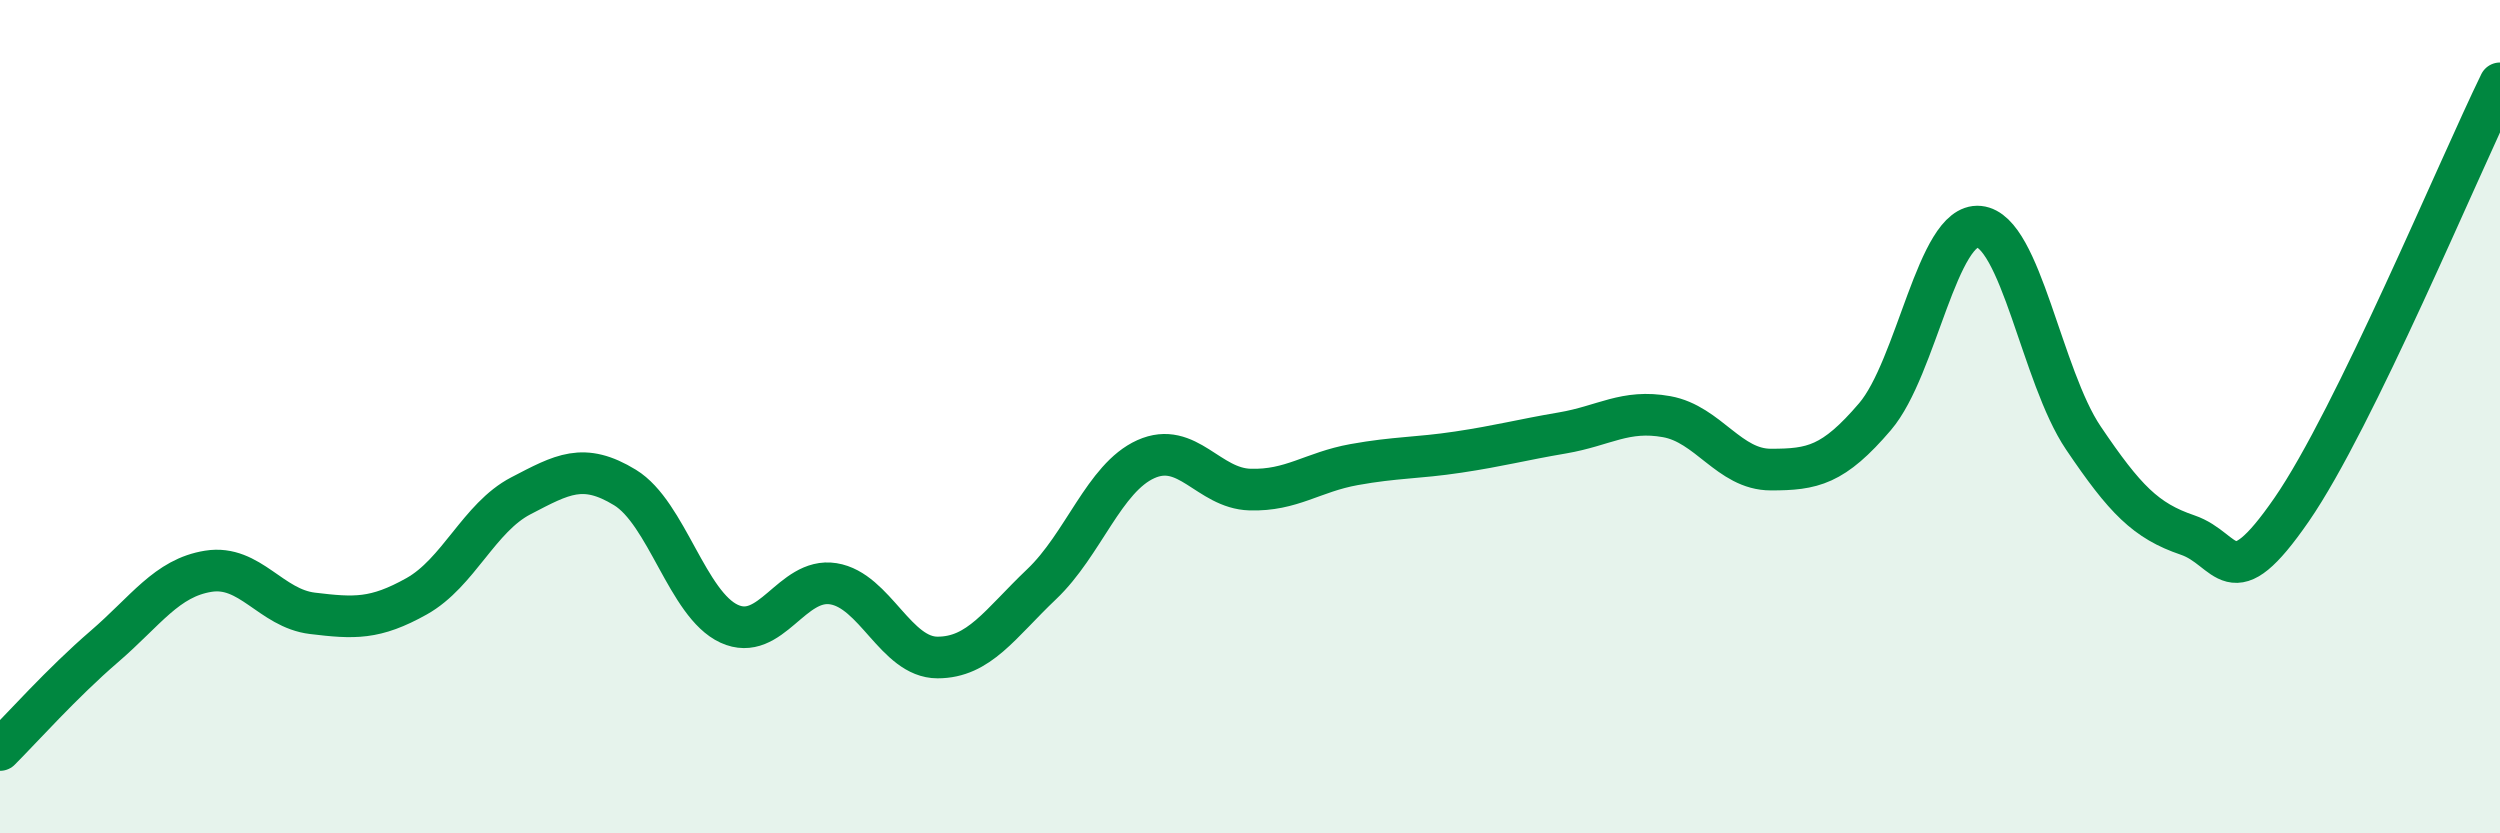
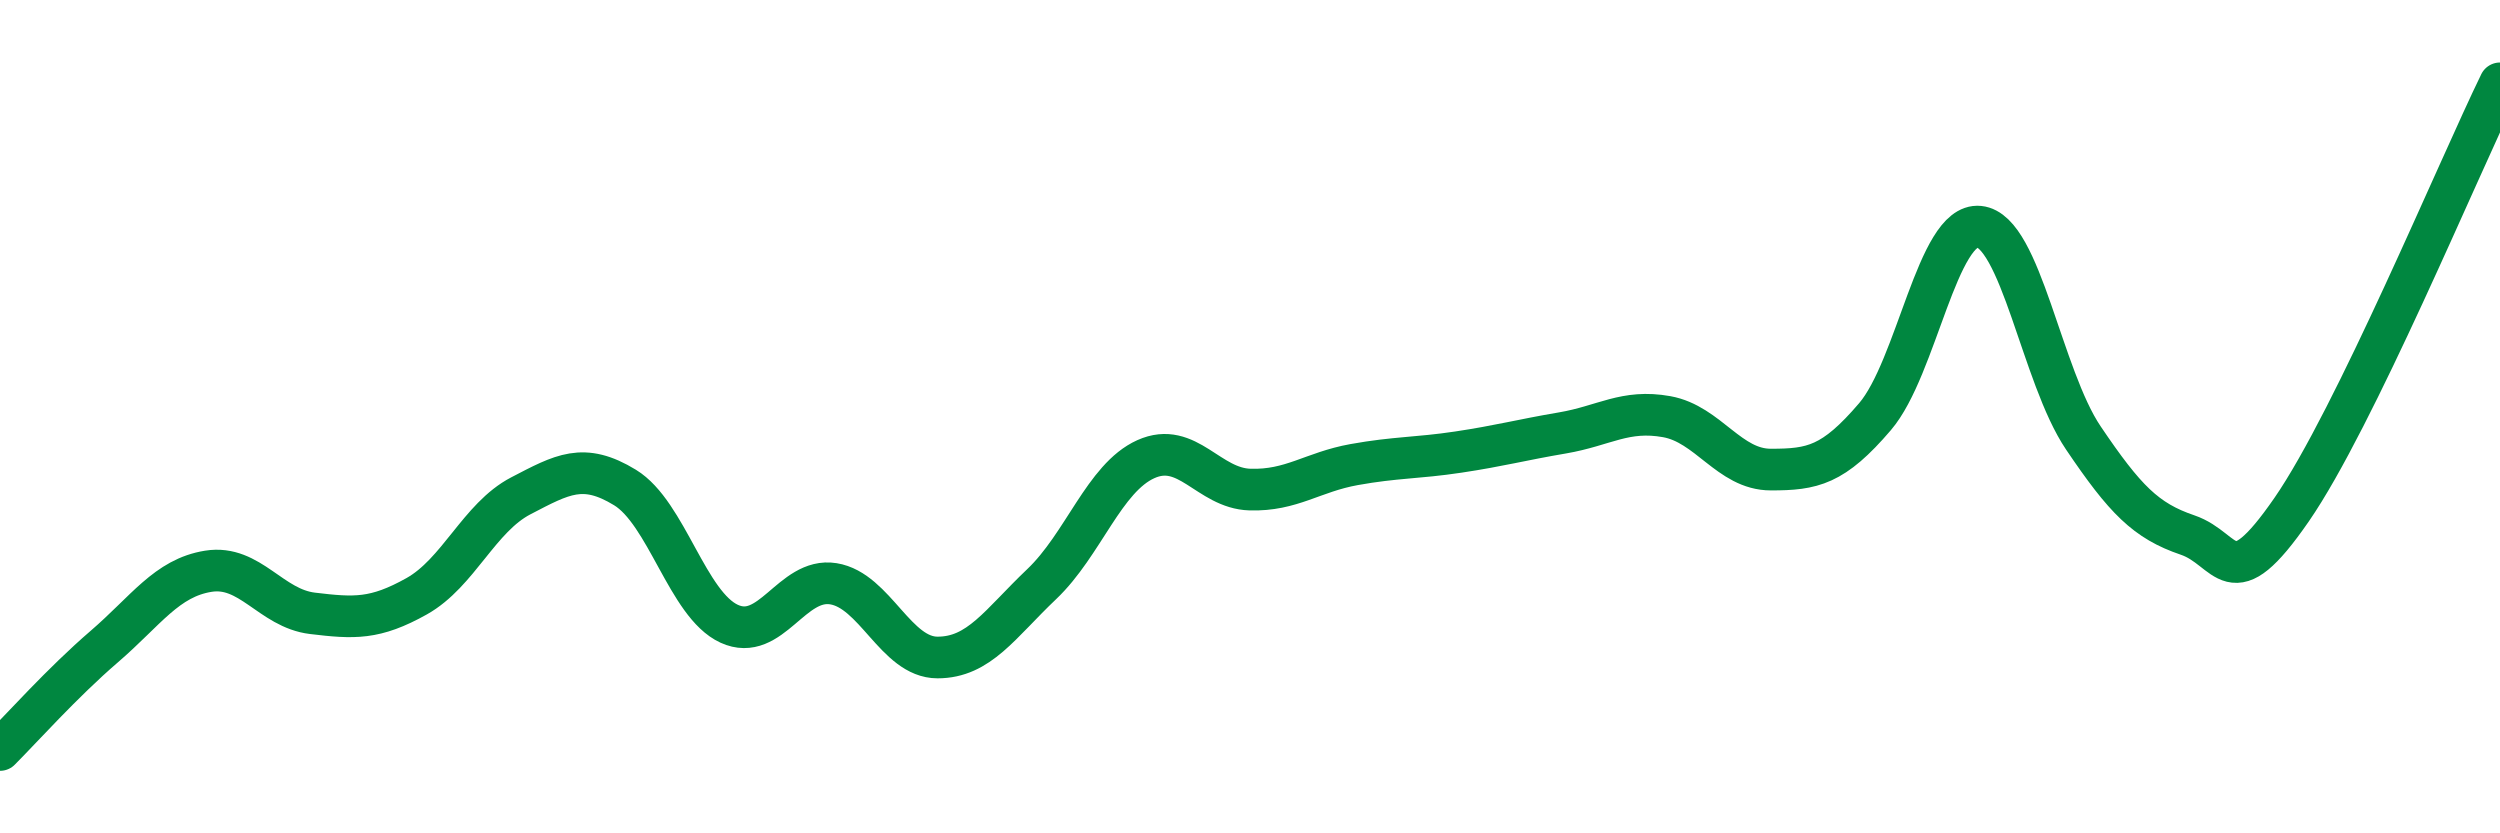
<svg xmlns="http://www.w3.org/2000/svg" width="60" height="20" viewBox="0 0 60 20">
-   <path d="M 0,18 C 0.5,17.5 1.5,16.38 2.5,15.52 C 3.5,14.66 4,13.87 5,13.71 C 6,13.55 6.5,14.6 7.5,14.72 C 8.5,14.84 9,14.87 10,14.31 C 11,13.75 11.5,12.42 12.5,11.9 C 13.5,11.38 14,11.09 15,11.7 C 16,12.31 16.5,14.51 17.5,14.97 C 18.5,15.43 19,13.85 20,14.01 C 21,14.17 21.5,15.78 22.5,15.78 C 23.5,15.78 24,14.97 25,14.02 C 26,13.07 26.5,11.47 27.5,11.02 C 28.5,10.57 29,11.72 30,11.75 C 31,11.78 31.5,11.33 32.5,11.15 C 33.5,10.97 34,11 35,10.85 C 36,10.7 36.5,10.56 37.5,10.39 C 38.5,10.22 39,9.82 40,10 C 41,10.18 41.5,11.27 42.5,11.27 C 43.5,11.27 44,11.17 45,10 C 46,8.83 46.5,5.34 47.5,5.44 C 48.5,5.54 49,9.03 50,10.51 C 51,11.99 51.5,12.5 52.5,12.84 C 53.5,13.18 53.5,14.4 55,12.23 C 56.5,10.06 59,4.05 60,2L60 20L0 20Z" fill="#008740" opacity="0.1" stroke-linecap="round" stroke-linejoin="round" />
  <path d="M 0,18 C 0.5,17.5 1.5,16.38 2.5,15.52 C 3.5,14.66 4,13.87 5,13.71 C 6,13.55 6.5,14.6 7.5,14.72 C 8.5,14.84 9,14.87 10,14.31 C 11,13.75 11.5,12.42 12.5,11.9 C 13.5,11.38 14,11.09 15,11.7 C 16,12.31 16.5,14.51 17.5,14.97 C 18.5,15.43 19,13.85 20,14.01 C 21,14.17 21.5,15.78 22.5,15.78 C 23.5,15.78 24,14.97 25,14.02 C 26,13.07 26.5,11.47 27.5,11.02 C 28.5,10.57 29,11.72 30,11.75 C 31,11.78 31.5,11.33 32.5,11.15 C 33.5,10.97 34,11 35,10.85 C 36,10.7 36.5,10.56 37.5,10.39 C 38.5,10.22 39,9.82 40,10 C 41,10.18 41.5,11.27 42.5,11.27 C 43.5,11.27 44,11.17 45,10 C 46,8.83 46.5,5.34 47.5,5.44 C 48.5,5.54 49,9.03 50,10.51 C 51,11.99 51.5,12.5 52.5,12.84 C 53.5,13.18 53.5,14.4 55,12.23 C 56.5,10.06 59,4.05 60,2" stroke="#008740" stroke-width="1" fill="none" stroke-linecap="round" stroke-linejoin="round" />
</svg>